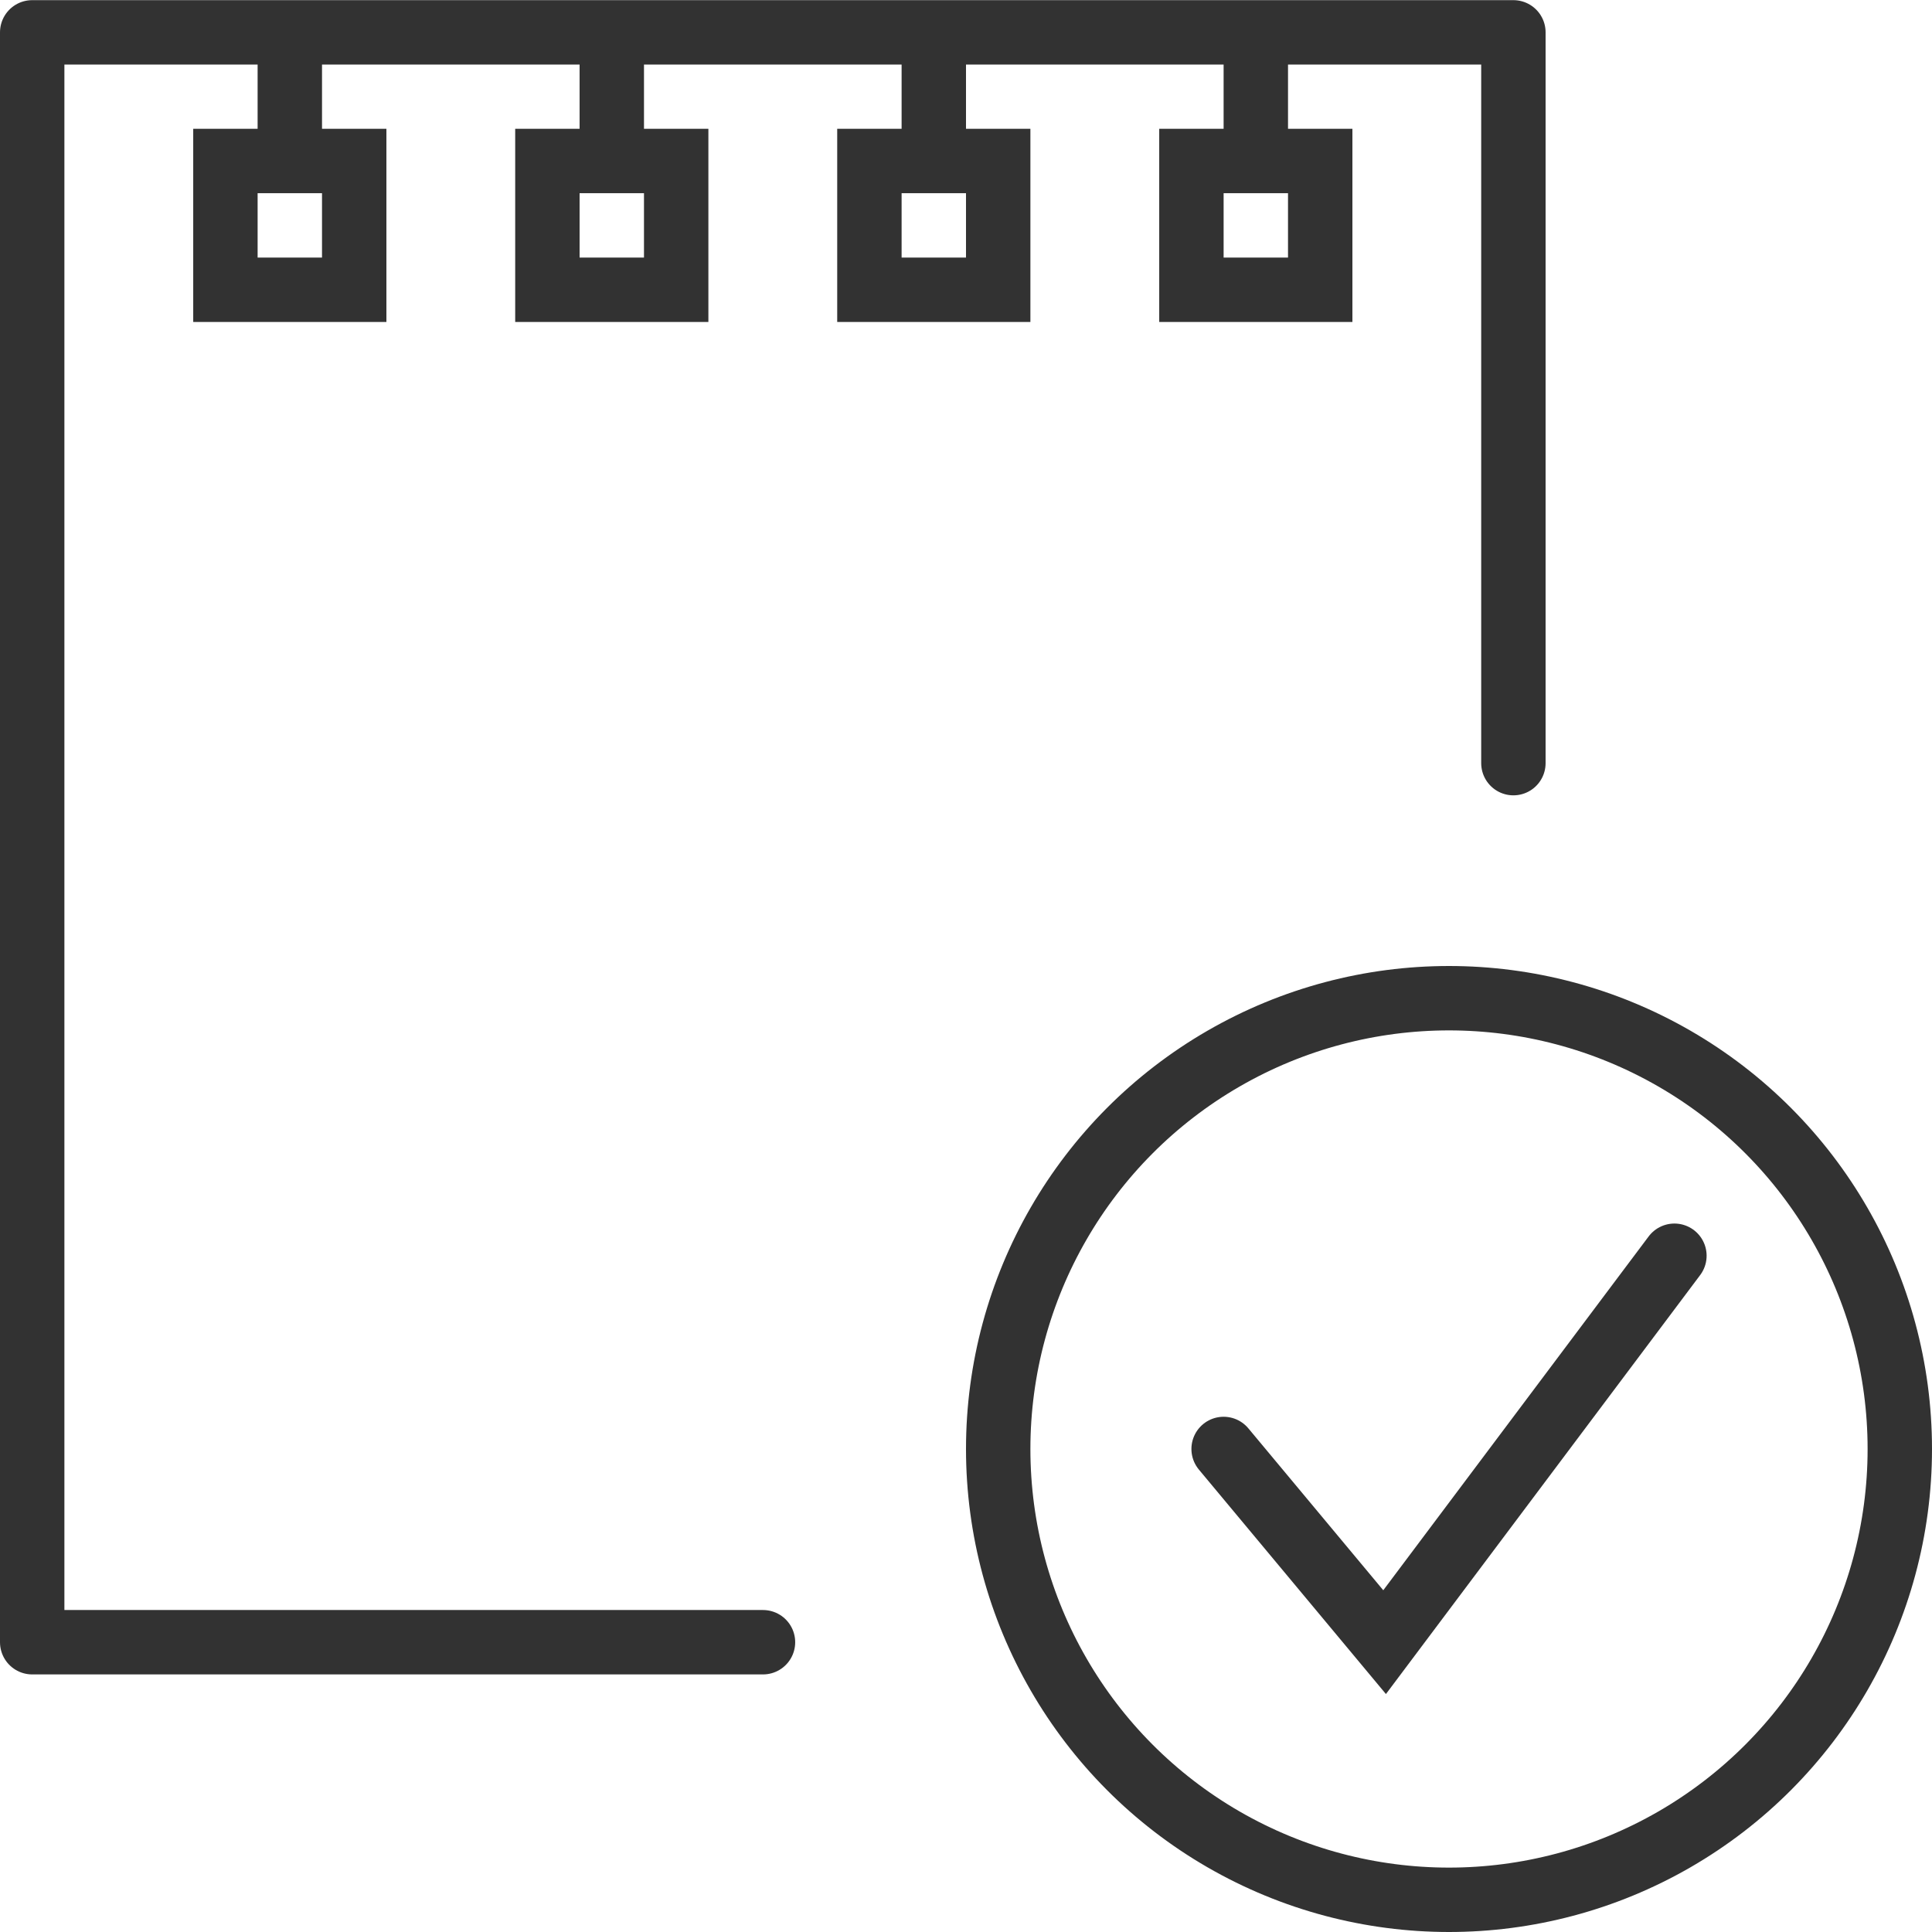
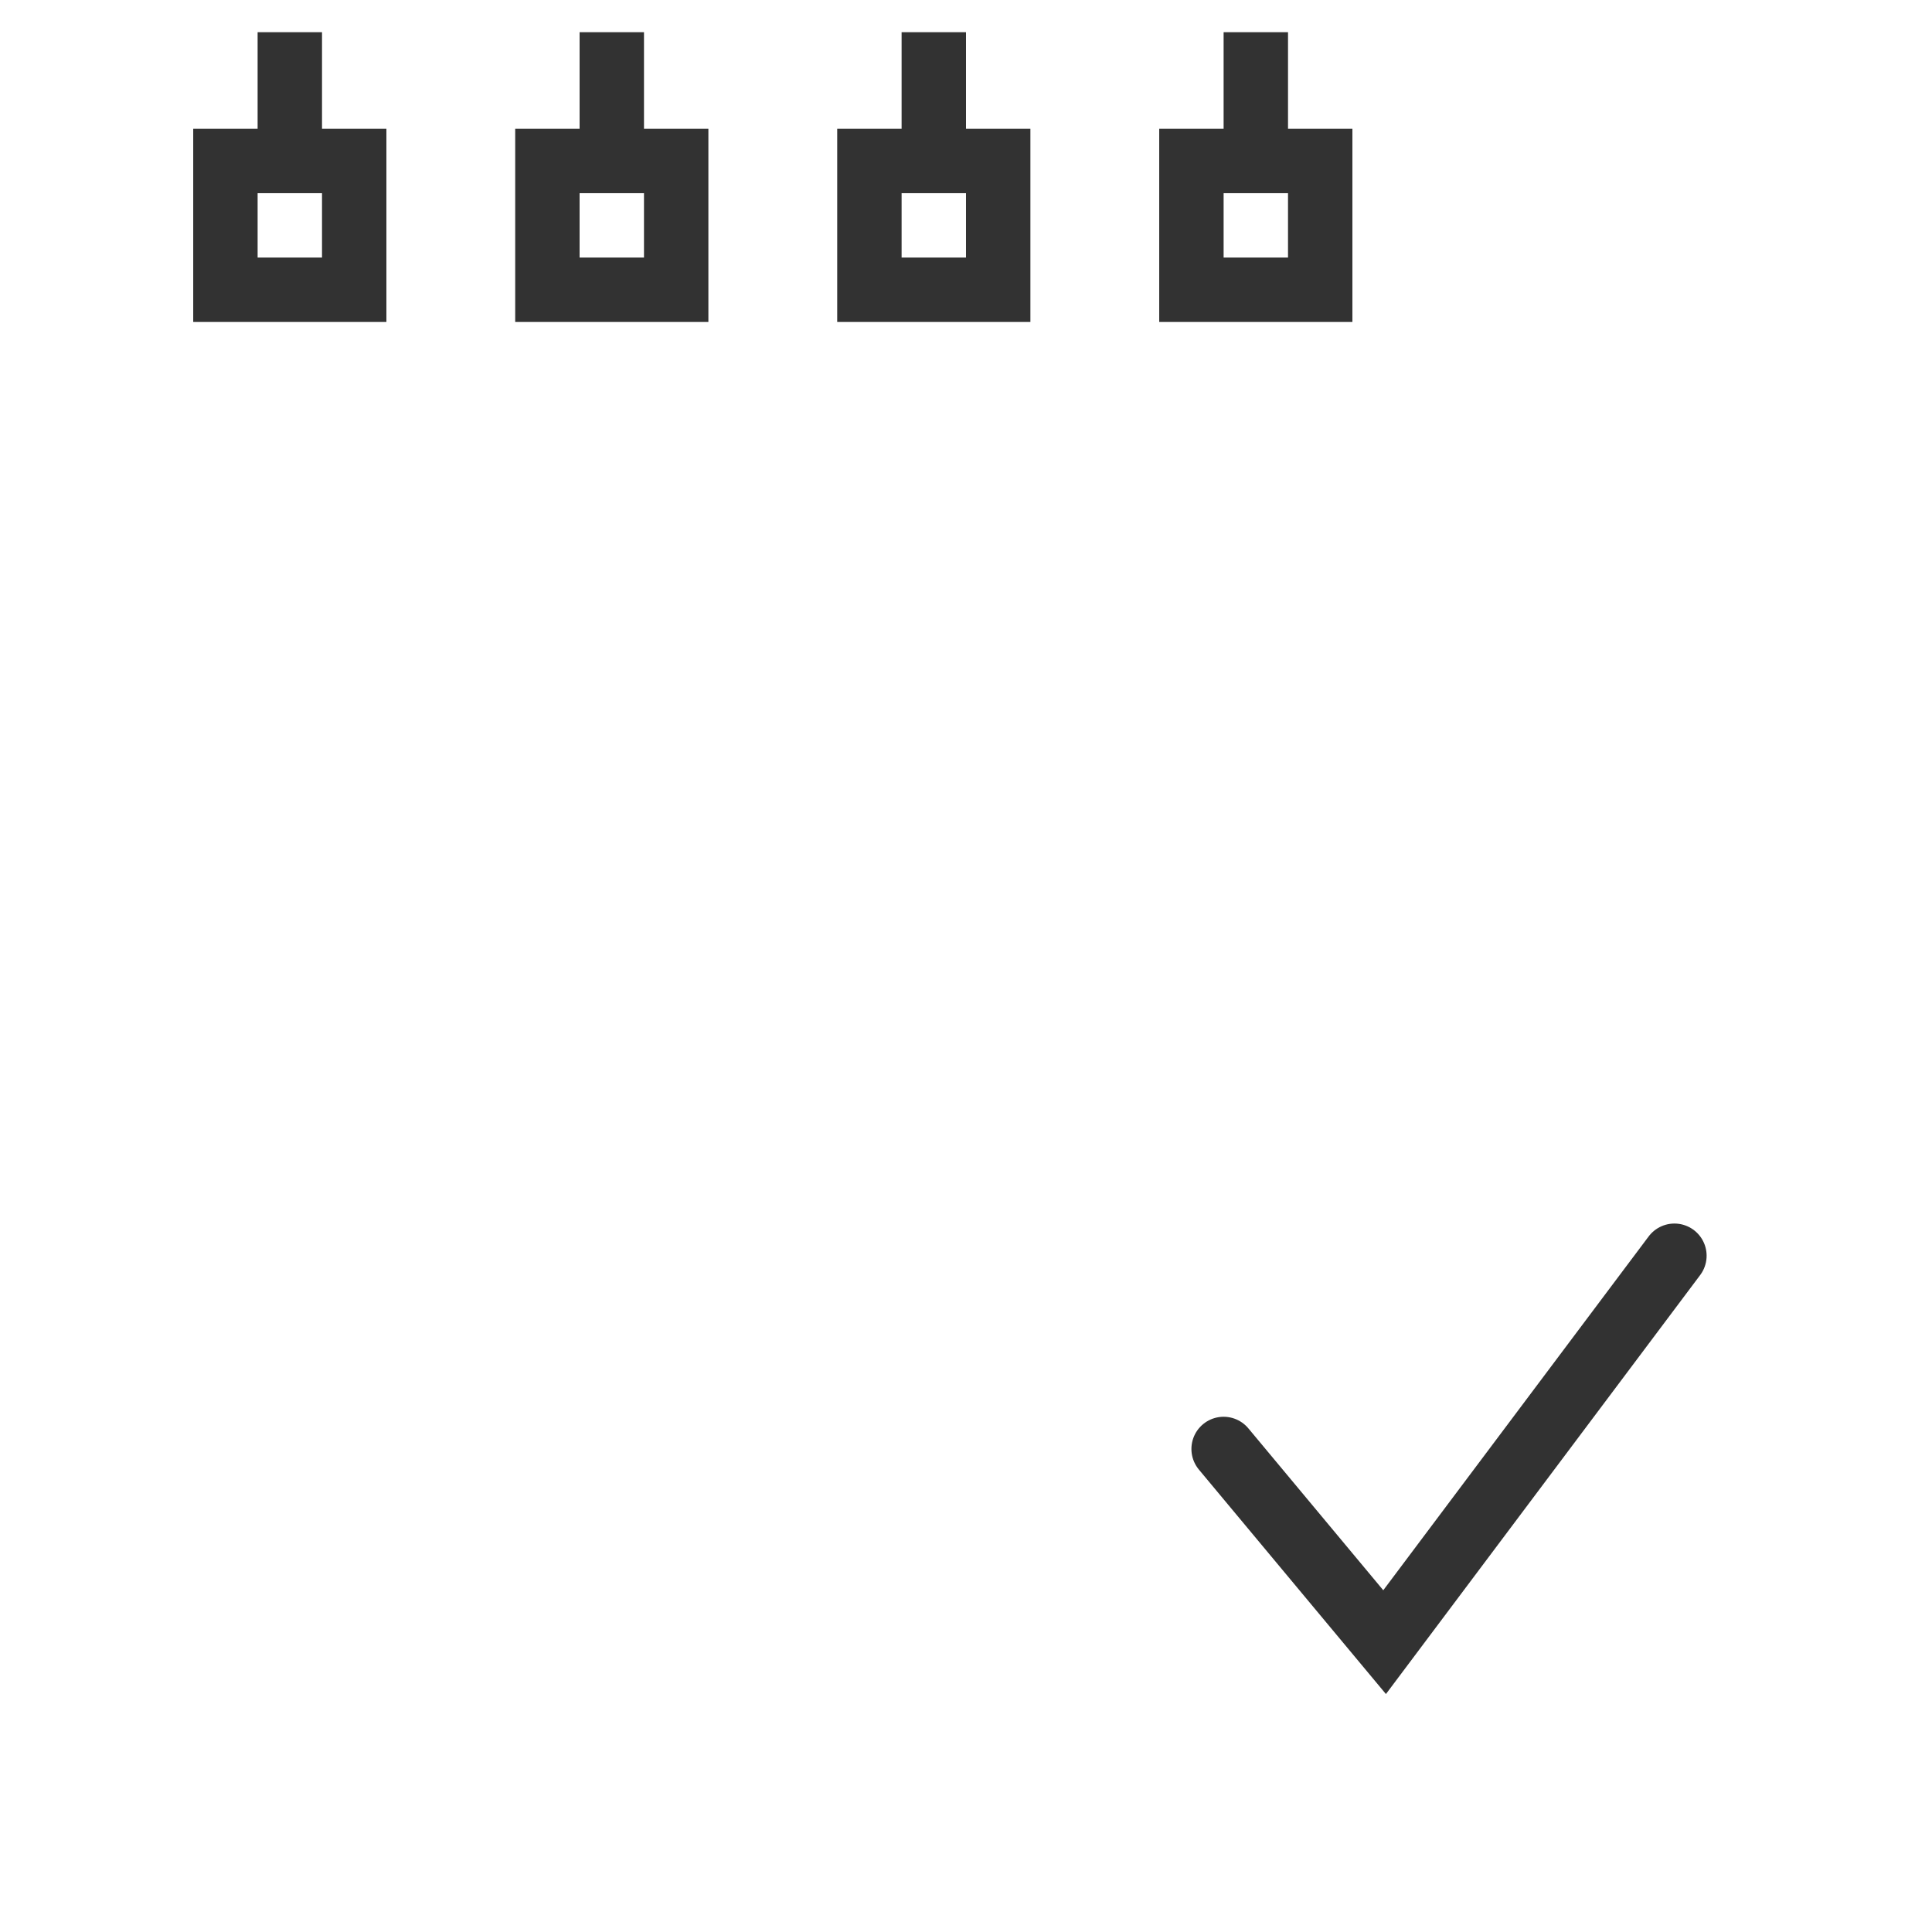
<svg xmlns="http://www.w3.org/2000/svg" width="51.724" height="51.725" viewBox="0 0 51.724 51.725">
  <g id="_5_Icon_Independent" data-name="5_Icon_Independent" transform="translate(489.712 -11005.881)">
-     <circle id="Ellipse_2" data-name="Ellipse 2" cx="12.069" cy="12.069" r="12.069" transform="translate(-462.988 11032.605)" fill="none" stroke="#323232" stroke-miterlimit="10" stroke-width="1.724" />
-     <path id="Path_162987" data-name="Path 162987" d="M-469.285,11049.847H-488.85v-43.1h39.655v19.565" fill="none" stroke="#323232" stroke-linecap="round" stroke-linejoin="round" stroke-width="1.724" />
    <rect id="Rectangle_183138" data-name="Rectangle 183138" width="3.448" height="3.448" transform="translate(-483.677 11010.191)" fill="none" stroke="#323232" stroke-miterlimit="10" stroke-width="1.724" />
    <line id="Line_7368" data-name="Line 7368" y1="3.448" transform="translate(-481.953 11006.743)" fill="none" stroke="#323232" stroke-miterlimit="10" stroke-width="1.724" />
    <rect id="Rectangle_183139" data-name="Rectangle 183139" width="3.448" height="3.448" transform="translate(-475.057 11010.191)" fill="none" stroke="#323232" stroke-miterlimit="10" stroke-width="1.724" />
    <line id="Line_7369" data-name="Line 7369" y1="3.448" transform="translate(-473.333 11006.743)" fill="none" stroke="#323232" stroke-miterlimit="10" stroke-width="1.724" />
    <rect id="Rectangle_183140" data-name="Rectangle 183140" width="3.448" height="3.448" transform="translate(-466.436 11010.191)" fill="none" stroke="#323232" stroke-miterlimit="10" stroke-width="1.724" />
    <line id="Line_7370" data-name="Line 7370" y1="3.448" transform="translate(-464.712 11006.743)" fill="none" stroke="#323232" stroke-miterlimit="10" stroke-width="1.724" />
    <rect id="Rectangle_183141" data-name="Rectangle 183141" width="3.448" height="3.448" transform="translate(-457.815 11010.191)" fill="none" stroke="#323232" stroke-miterlimit="10" stroke-width="1.724" />
    <line id="Line_7371" data-name="Line 7371" y1="3.448" transform="translate(-456.091 11006.743)" fill="none" stroke="#323232" stroke-miterlimit="10" stroke-width="1.724" />
    <path id="Path_162988" data-name="Path 162988" d="M-444.884,11039.5l-7.759,10.345-4.31-5.172" fill="none" stroke="#323232" stroke-linecap="round" stroke-miterlimit="10" stroke-width="1.724" />
  </g>
</svg>